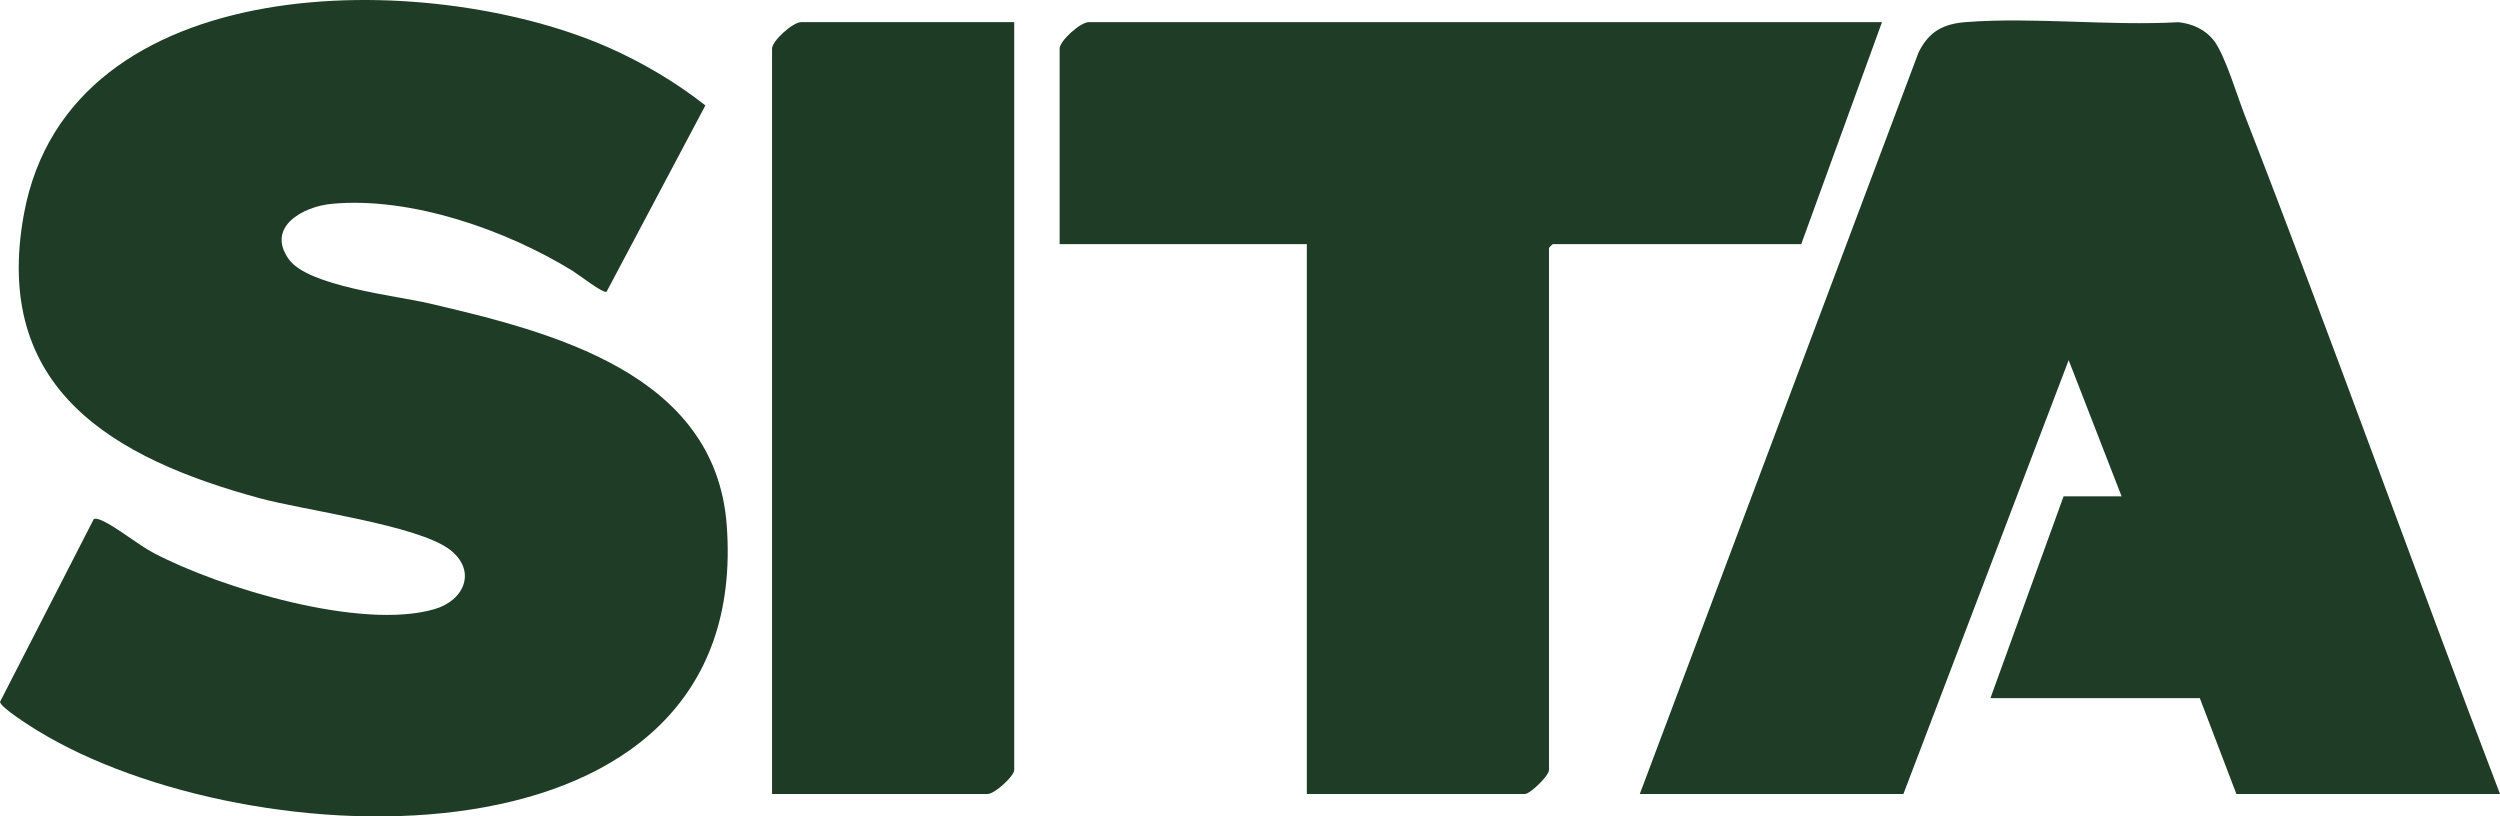
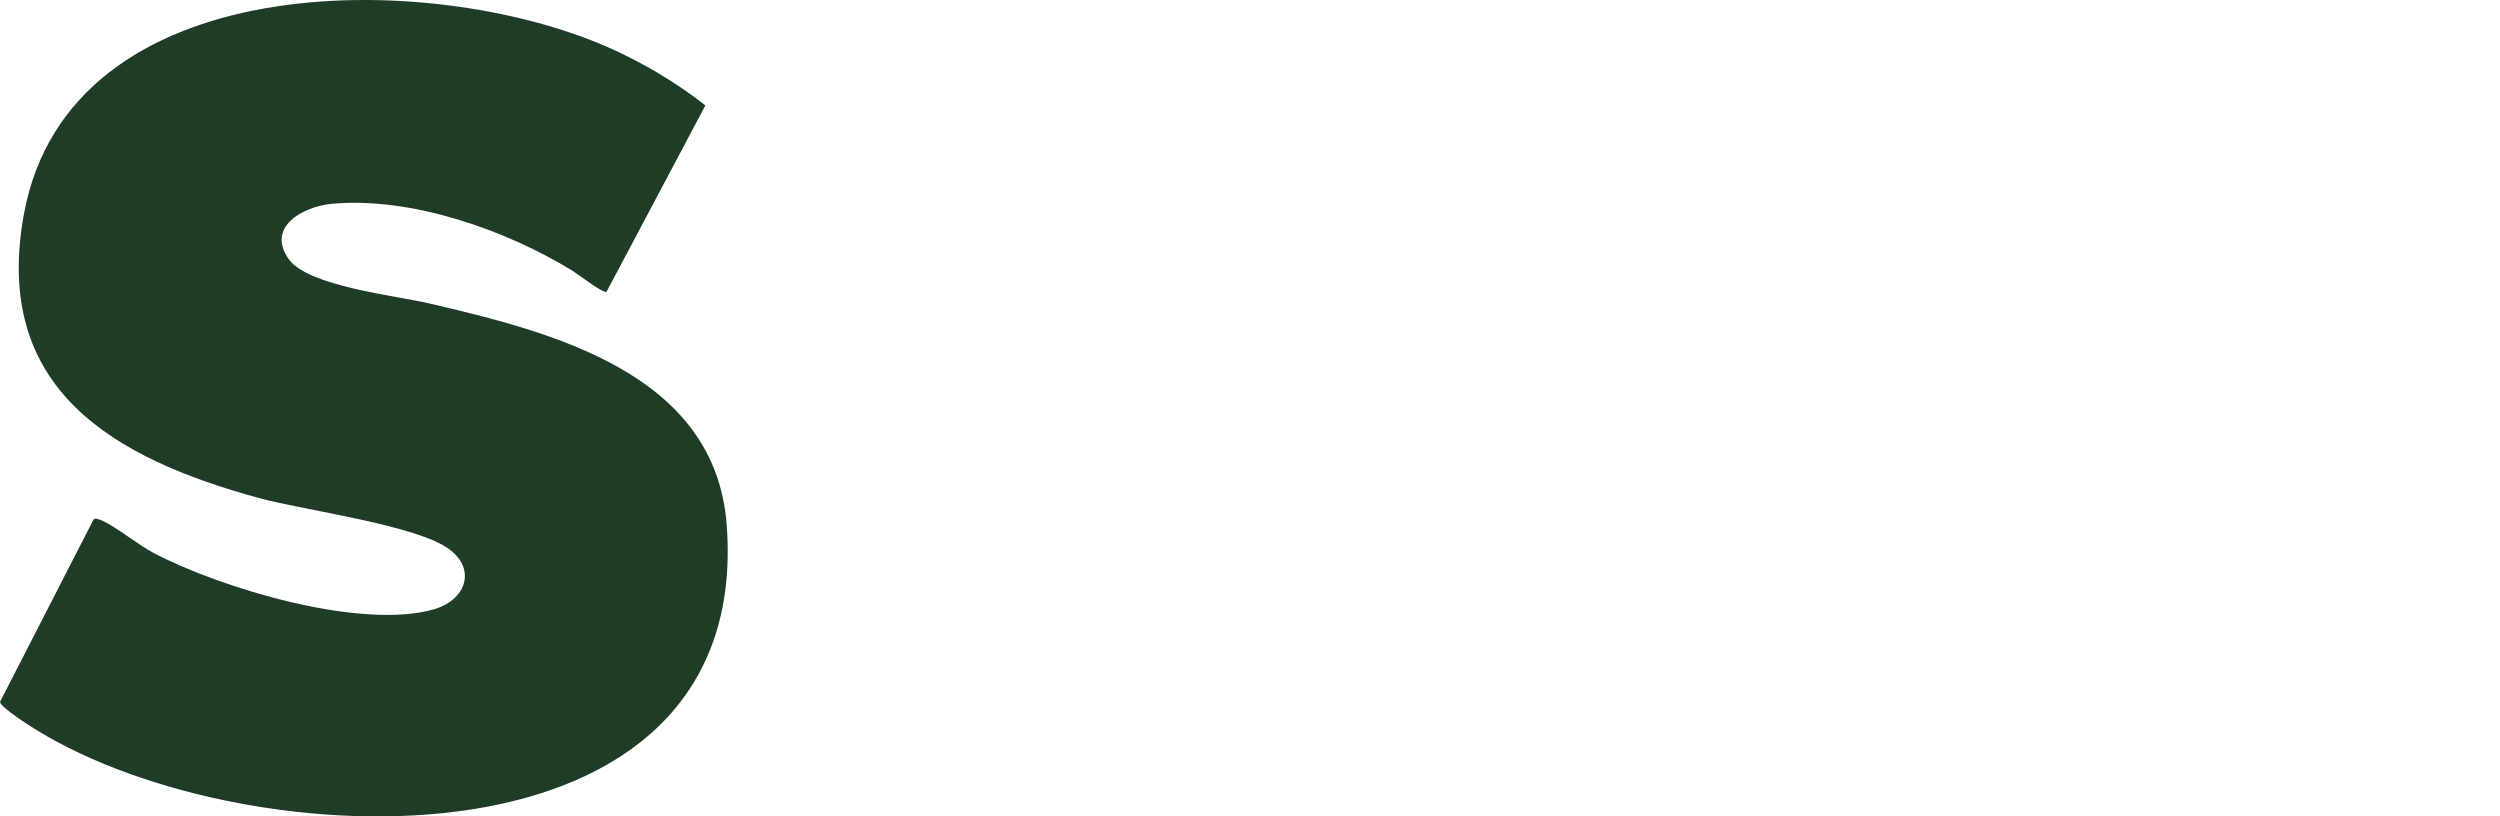
<svg xmlns="http://www.w3.org/2000/svg" id="b" width="650" height="212.268" viewBox="0 0 650 212.268">
  <defs>
    <style>.d{fill:#1d3b25;}.e{fill:#1e3c26;}</style>
  </defs>
  <g id="c">
    <path class="e" d="M24.36,134.999c.517-.367,1.776.168,2.397.452,3.628,1.661,9.087,6.169,13.275,8.369,17.416,9.148,53.968,20.113,72.957,14.555,7.845-2.296,10.993-10.046,4.006-15.438-8.285-6.394-37.764-10.207-49.544-13.417C29.429,119.157-2.164,101.078,6.236,55.568,18.074-8.575,111.071-8.268,157.887,12.206c8.98,3.927,17.803,9.149,25.515,15.198l-25.715,48.489c-1.06.318-7.289-4.537-8.823-5.48-17.282-10.631-42.007-19.328-62.569-17.423-7.56.7-17.203,6.037-11.185,14.441,5.014,7.004,27.879,9.446,36.433,11.444,31.796,7.424,74.482,18.075,77.41,57.692,6.814,92.201-124.345,87.095-179.278,53.346-1.778-1.092-9.53-5.961-9.674-7.422l24.36-47.491Z" />
-     <path class="e" d="M650,206.433h-68.538l-9.51-24.92h-54.437l19.02-52.463h15.085l-13.765-35.411-42.967,112.794h-68.538L498.824,13.632c2.716-5.472,6.401-7.448,12.433-7.898,17.764-1.326,37.171,1.042,55.113.036,3.684.373,7.167,1.972,9.412,5.017,2.771,3.759,5.895,14.155,7.812,19.076,22.82,58.576,43.952,117.857,66.406,176.57h0Z" />
-     <path class="e" d="M489.313,5.762l-20.988,57.709h-64.603c-.07,0-.984.914-.984.984v135.748c0,1.515-4.942,6.23-6.231,6.23h-56.732V63.471h-64.275V12.647c0-2.02,5.405-6.886,7.542-6.886h206.269Z" />
-     <path class="d" d="M263.696,5.762v194.441c0,1.601-5.11,6.23-6.887,6.23h-56.076V12.647c0-2.02,5.405-6.886,7.542-6.886h55.421Z" />
  </g>
</svg>